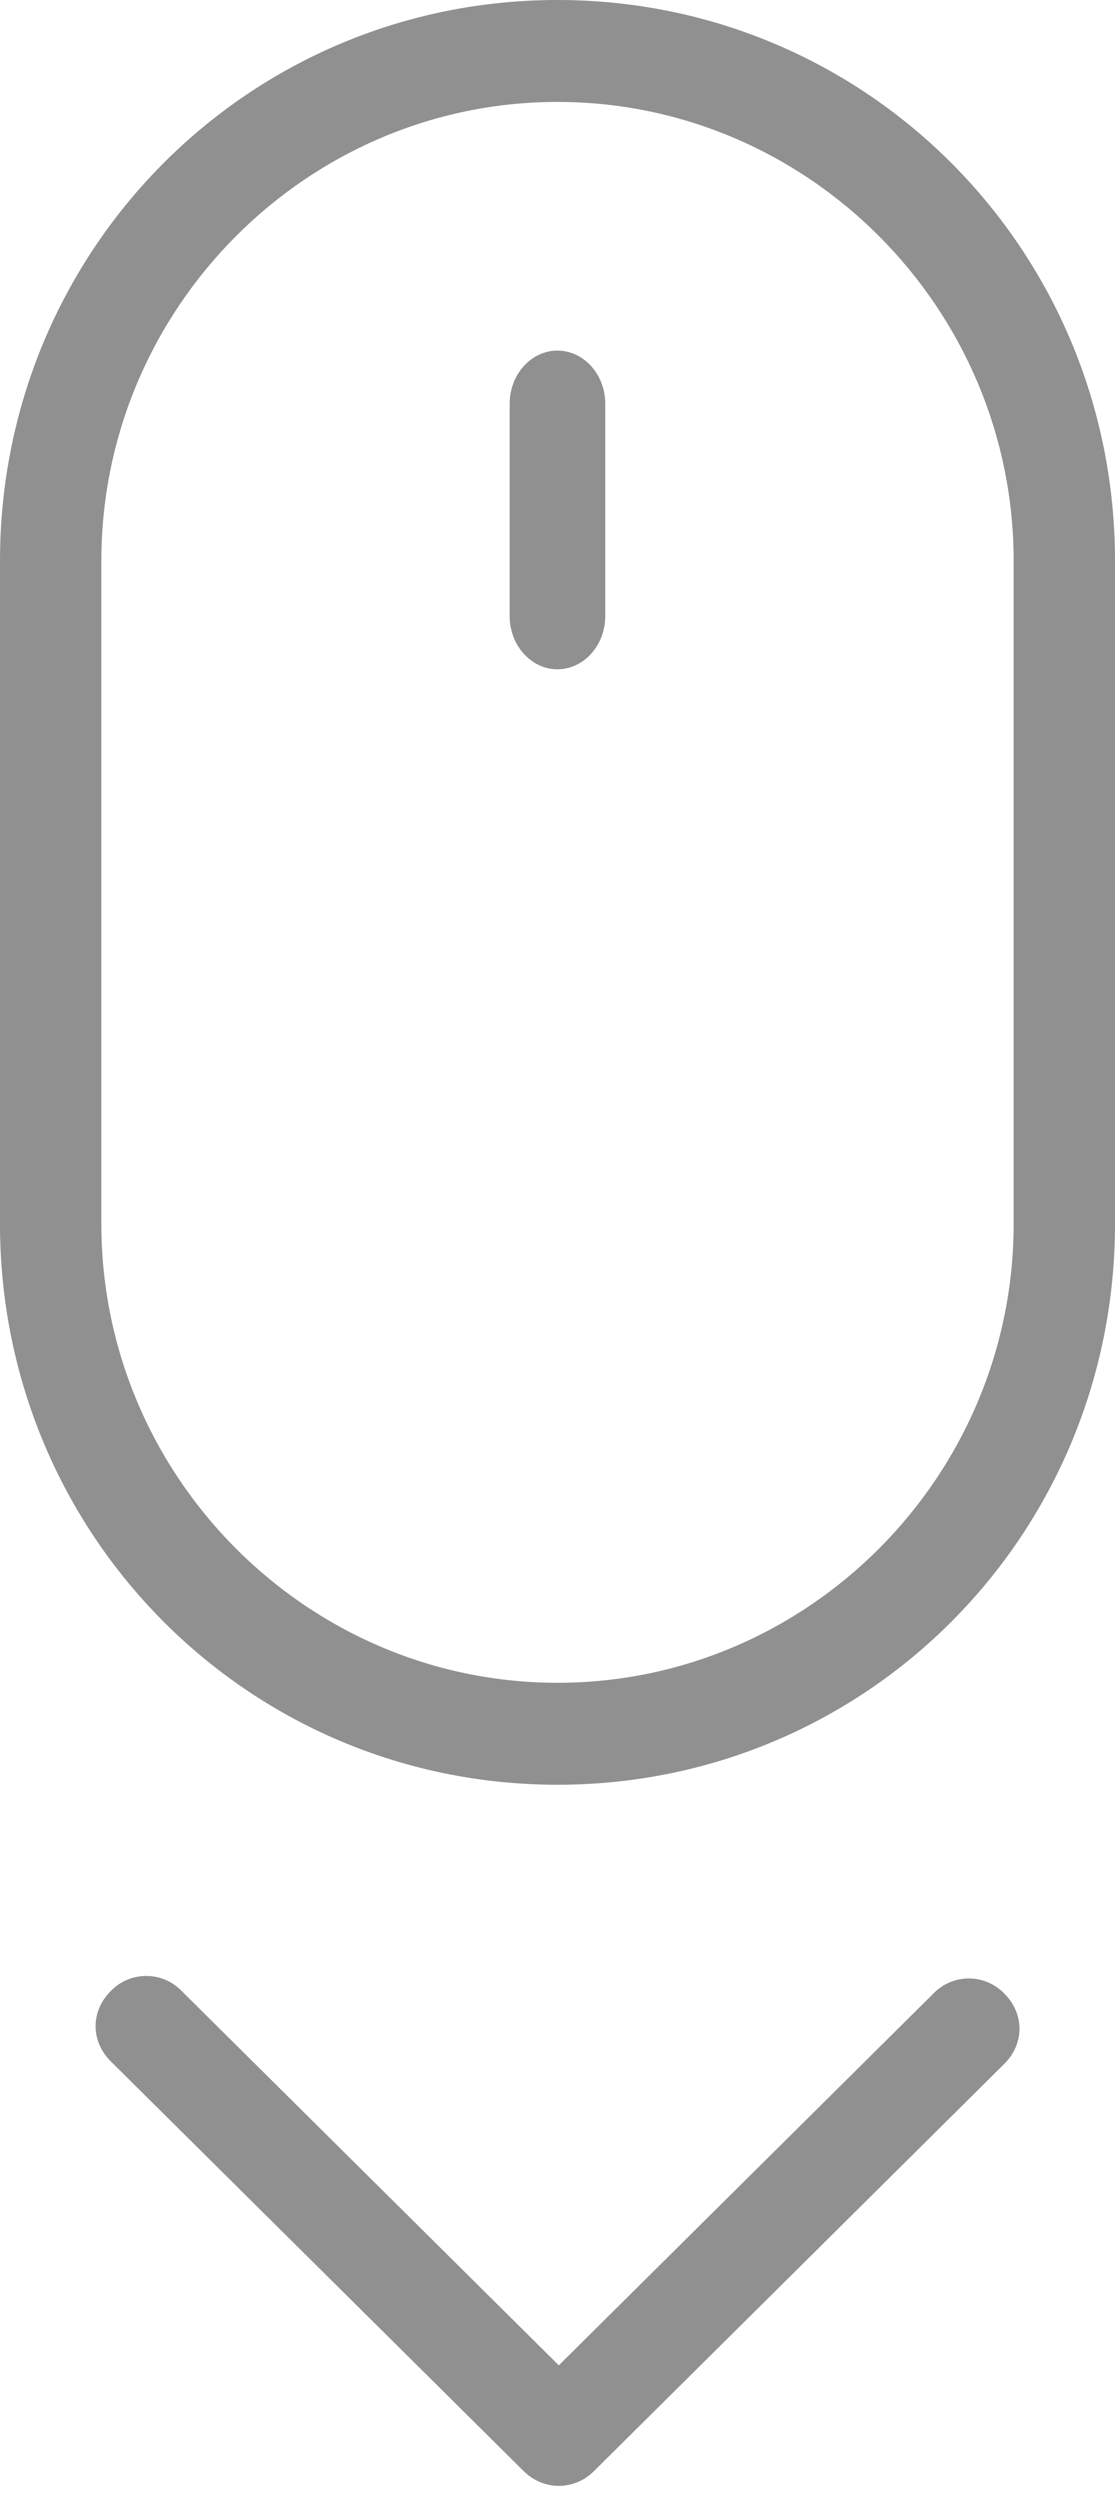
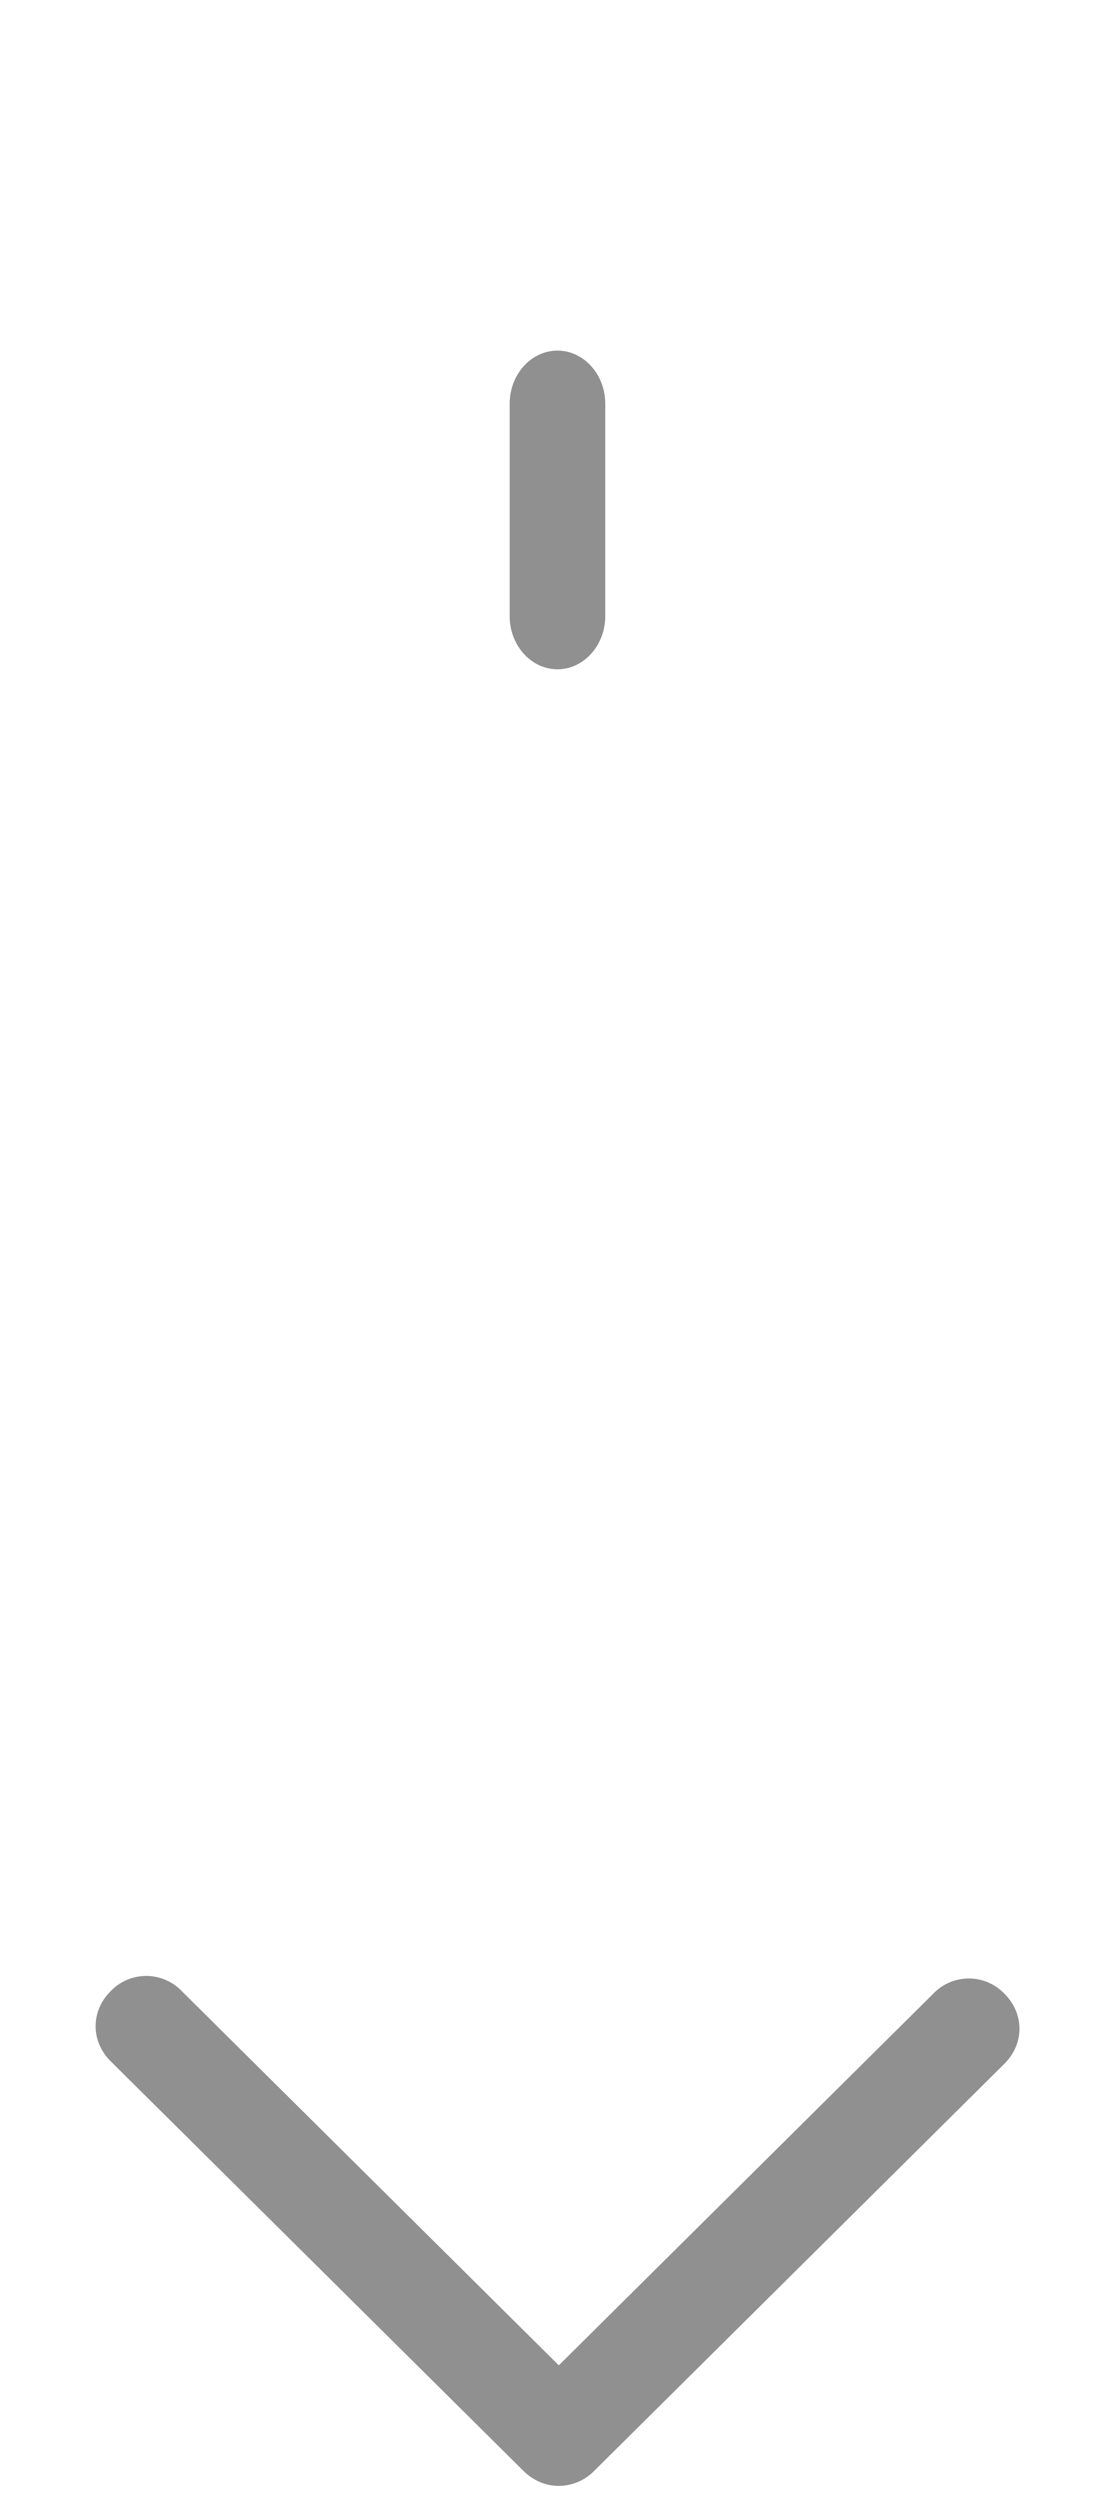
<svg xmlns="http://www.w3.org/2000/svg" width="29" height="65" fill="none">
-   <path fill="#909090" fill-rule="evenodd" d="M2.636 14.583v17.234c0 6.562 5.339 11.932 11.864 11.932s11.864-5.37 11.864-11.932V14.583C26.364 8.02 21.025 2.65 14.5 2.65S2.636 8.021 2.636 14.583m-2.636 0C0 6.496 6.46 0 14.5 0S29 6.496 29 14.583v17.234C29 39.904 22.54 46.4 14.5 46.4S0 39.904 0 31.817z" clip-rule="evenodd" />
  <path fill="#909090" fill-rule="evenodd" d="M13.256 10.495c0-.76.56-1.38 1.243-1.38s1.243.62 1.243 1.38v5.524c0 .76-.56 1.381-1.243 1.381-.684 0-1.243-.621-1.243-1.381zM14.534 61.494l9.743-9.666a1.28 1.28 0 0 1 1.843 0c.527.523.527 1.306 0 1.829l-10.665 10.58a1.3 1.3 0 0 1-.921.391c-.33 0-.659-.13-.922-.392L2.882 53.592c-.527-.523-.527-1.307 0-1.83a1.28 1.28 0 0 1 1.843 0l9.743 9.666z" clip-rule="evenodd" />
</svg>